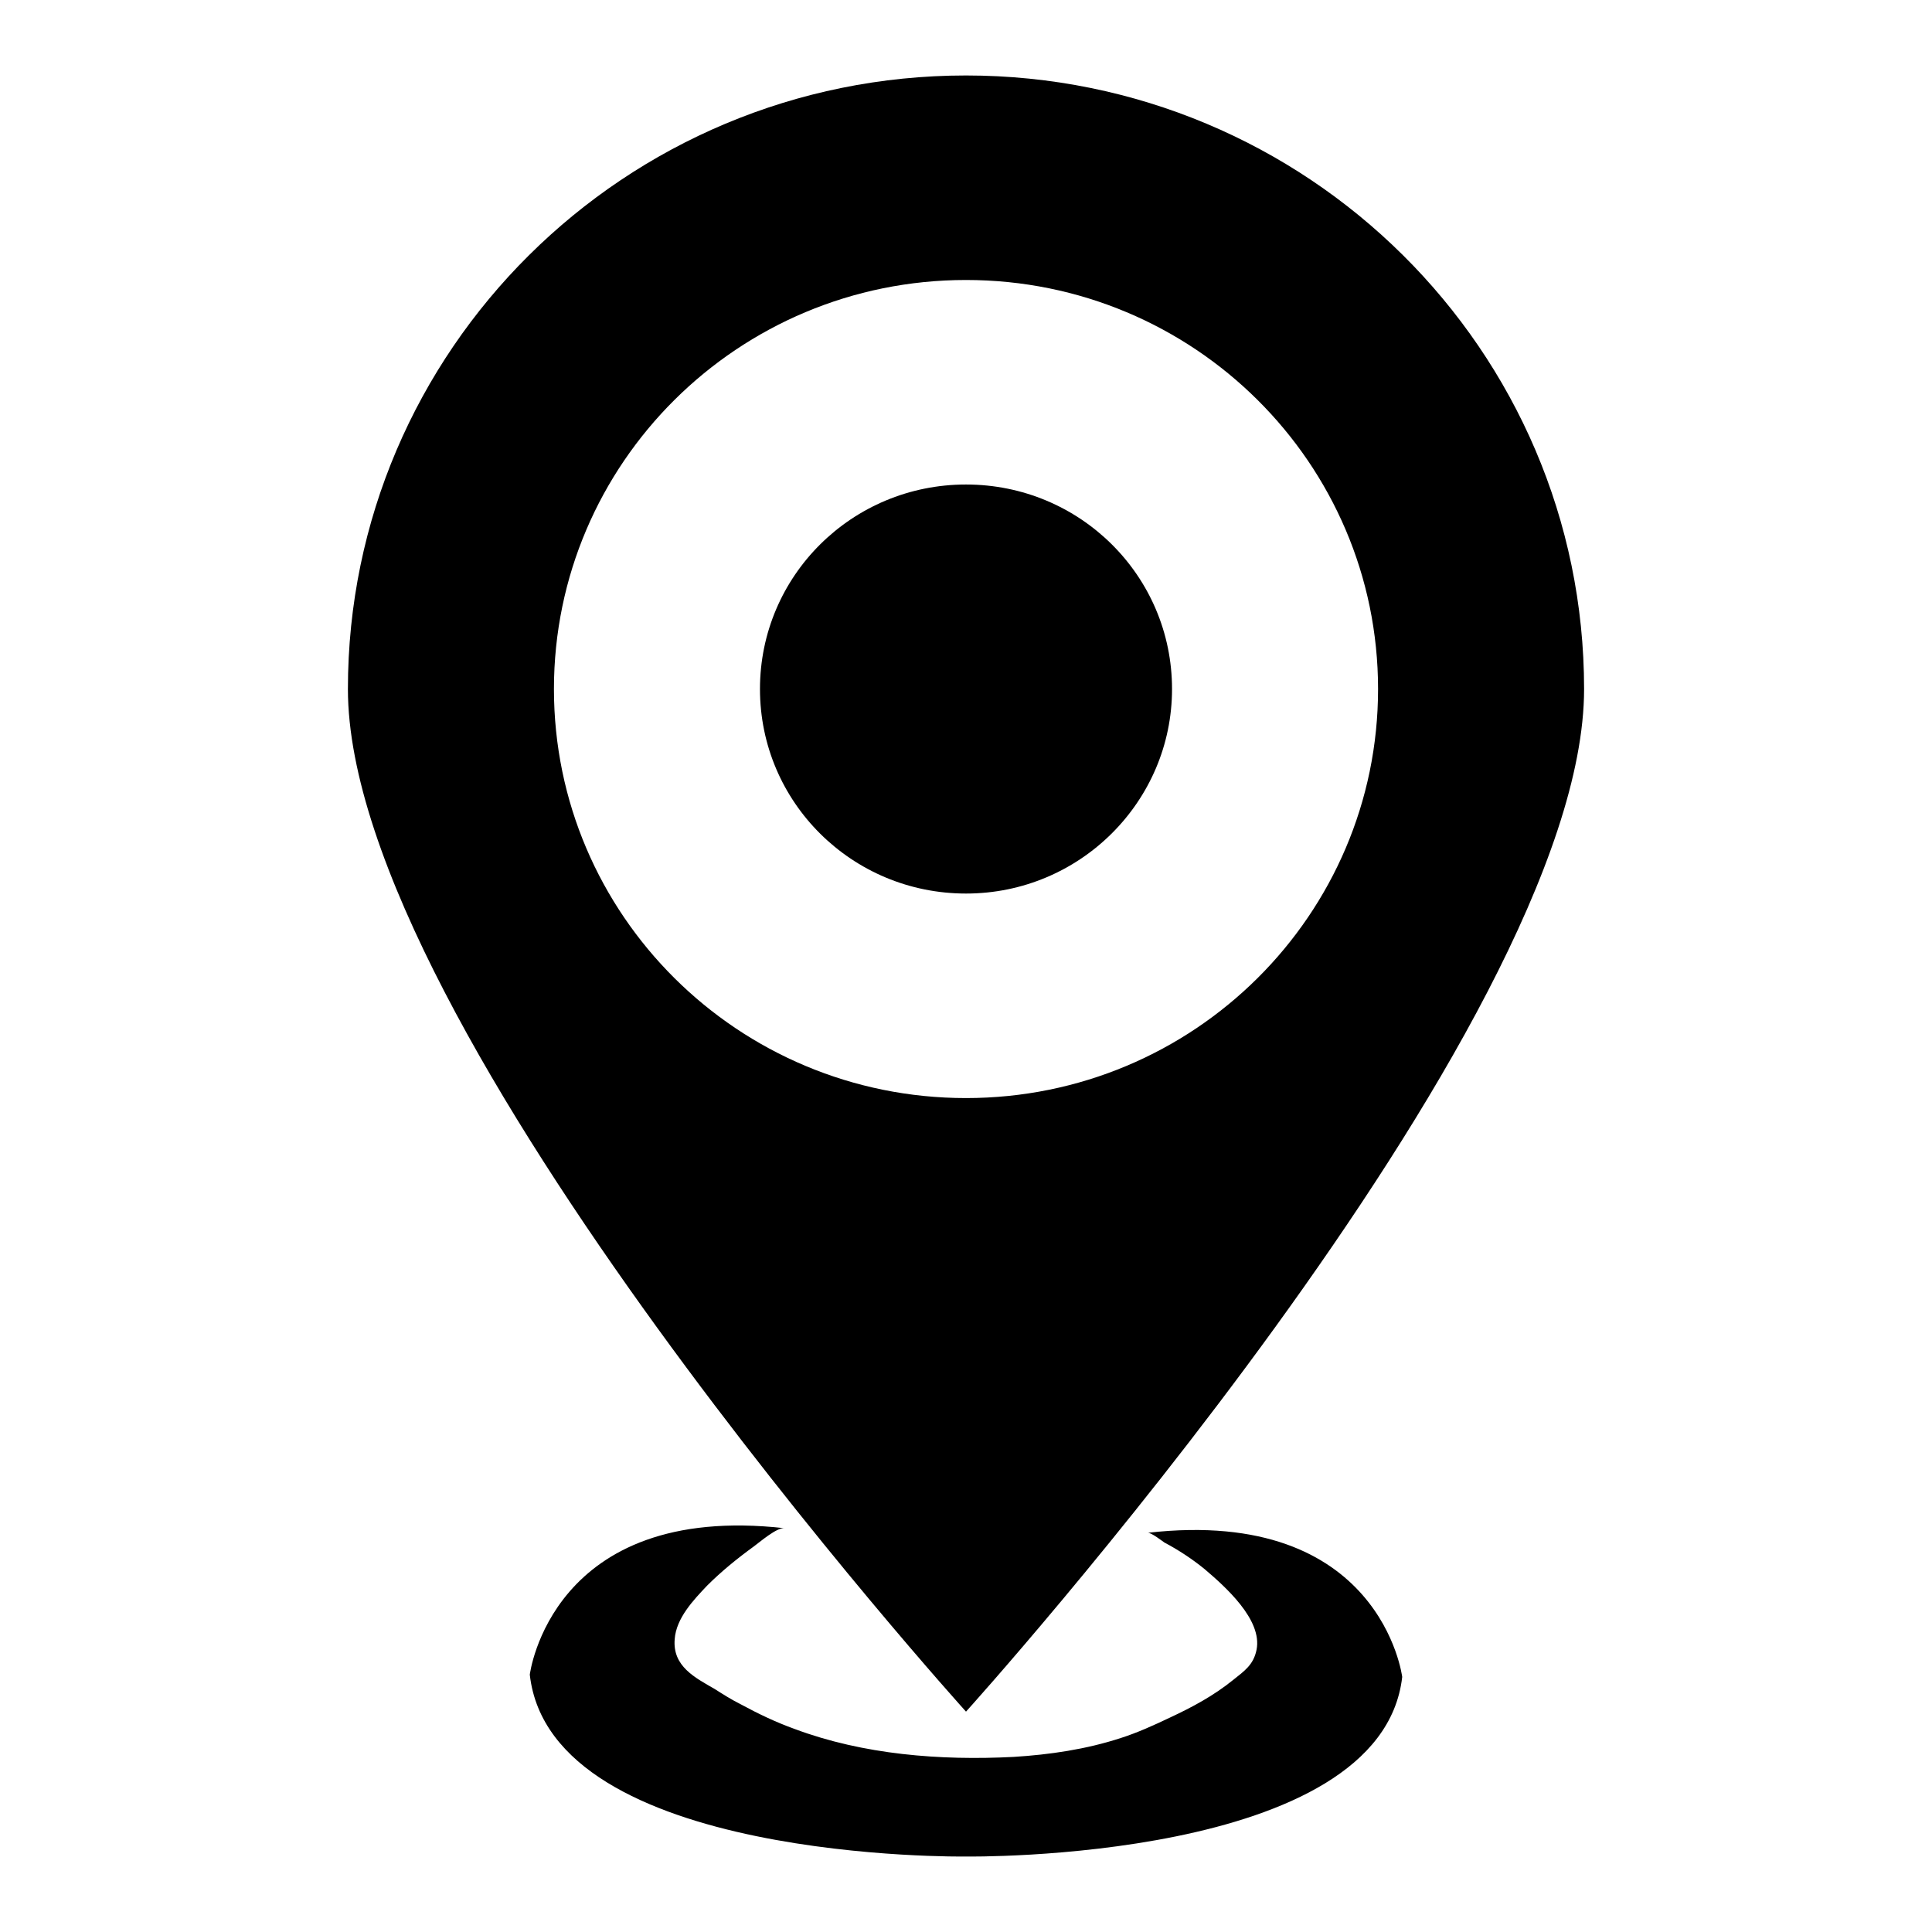
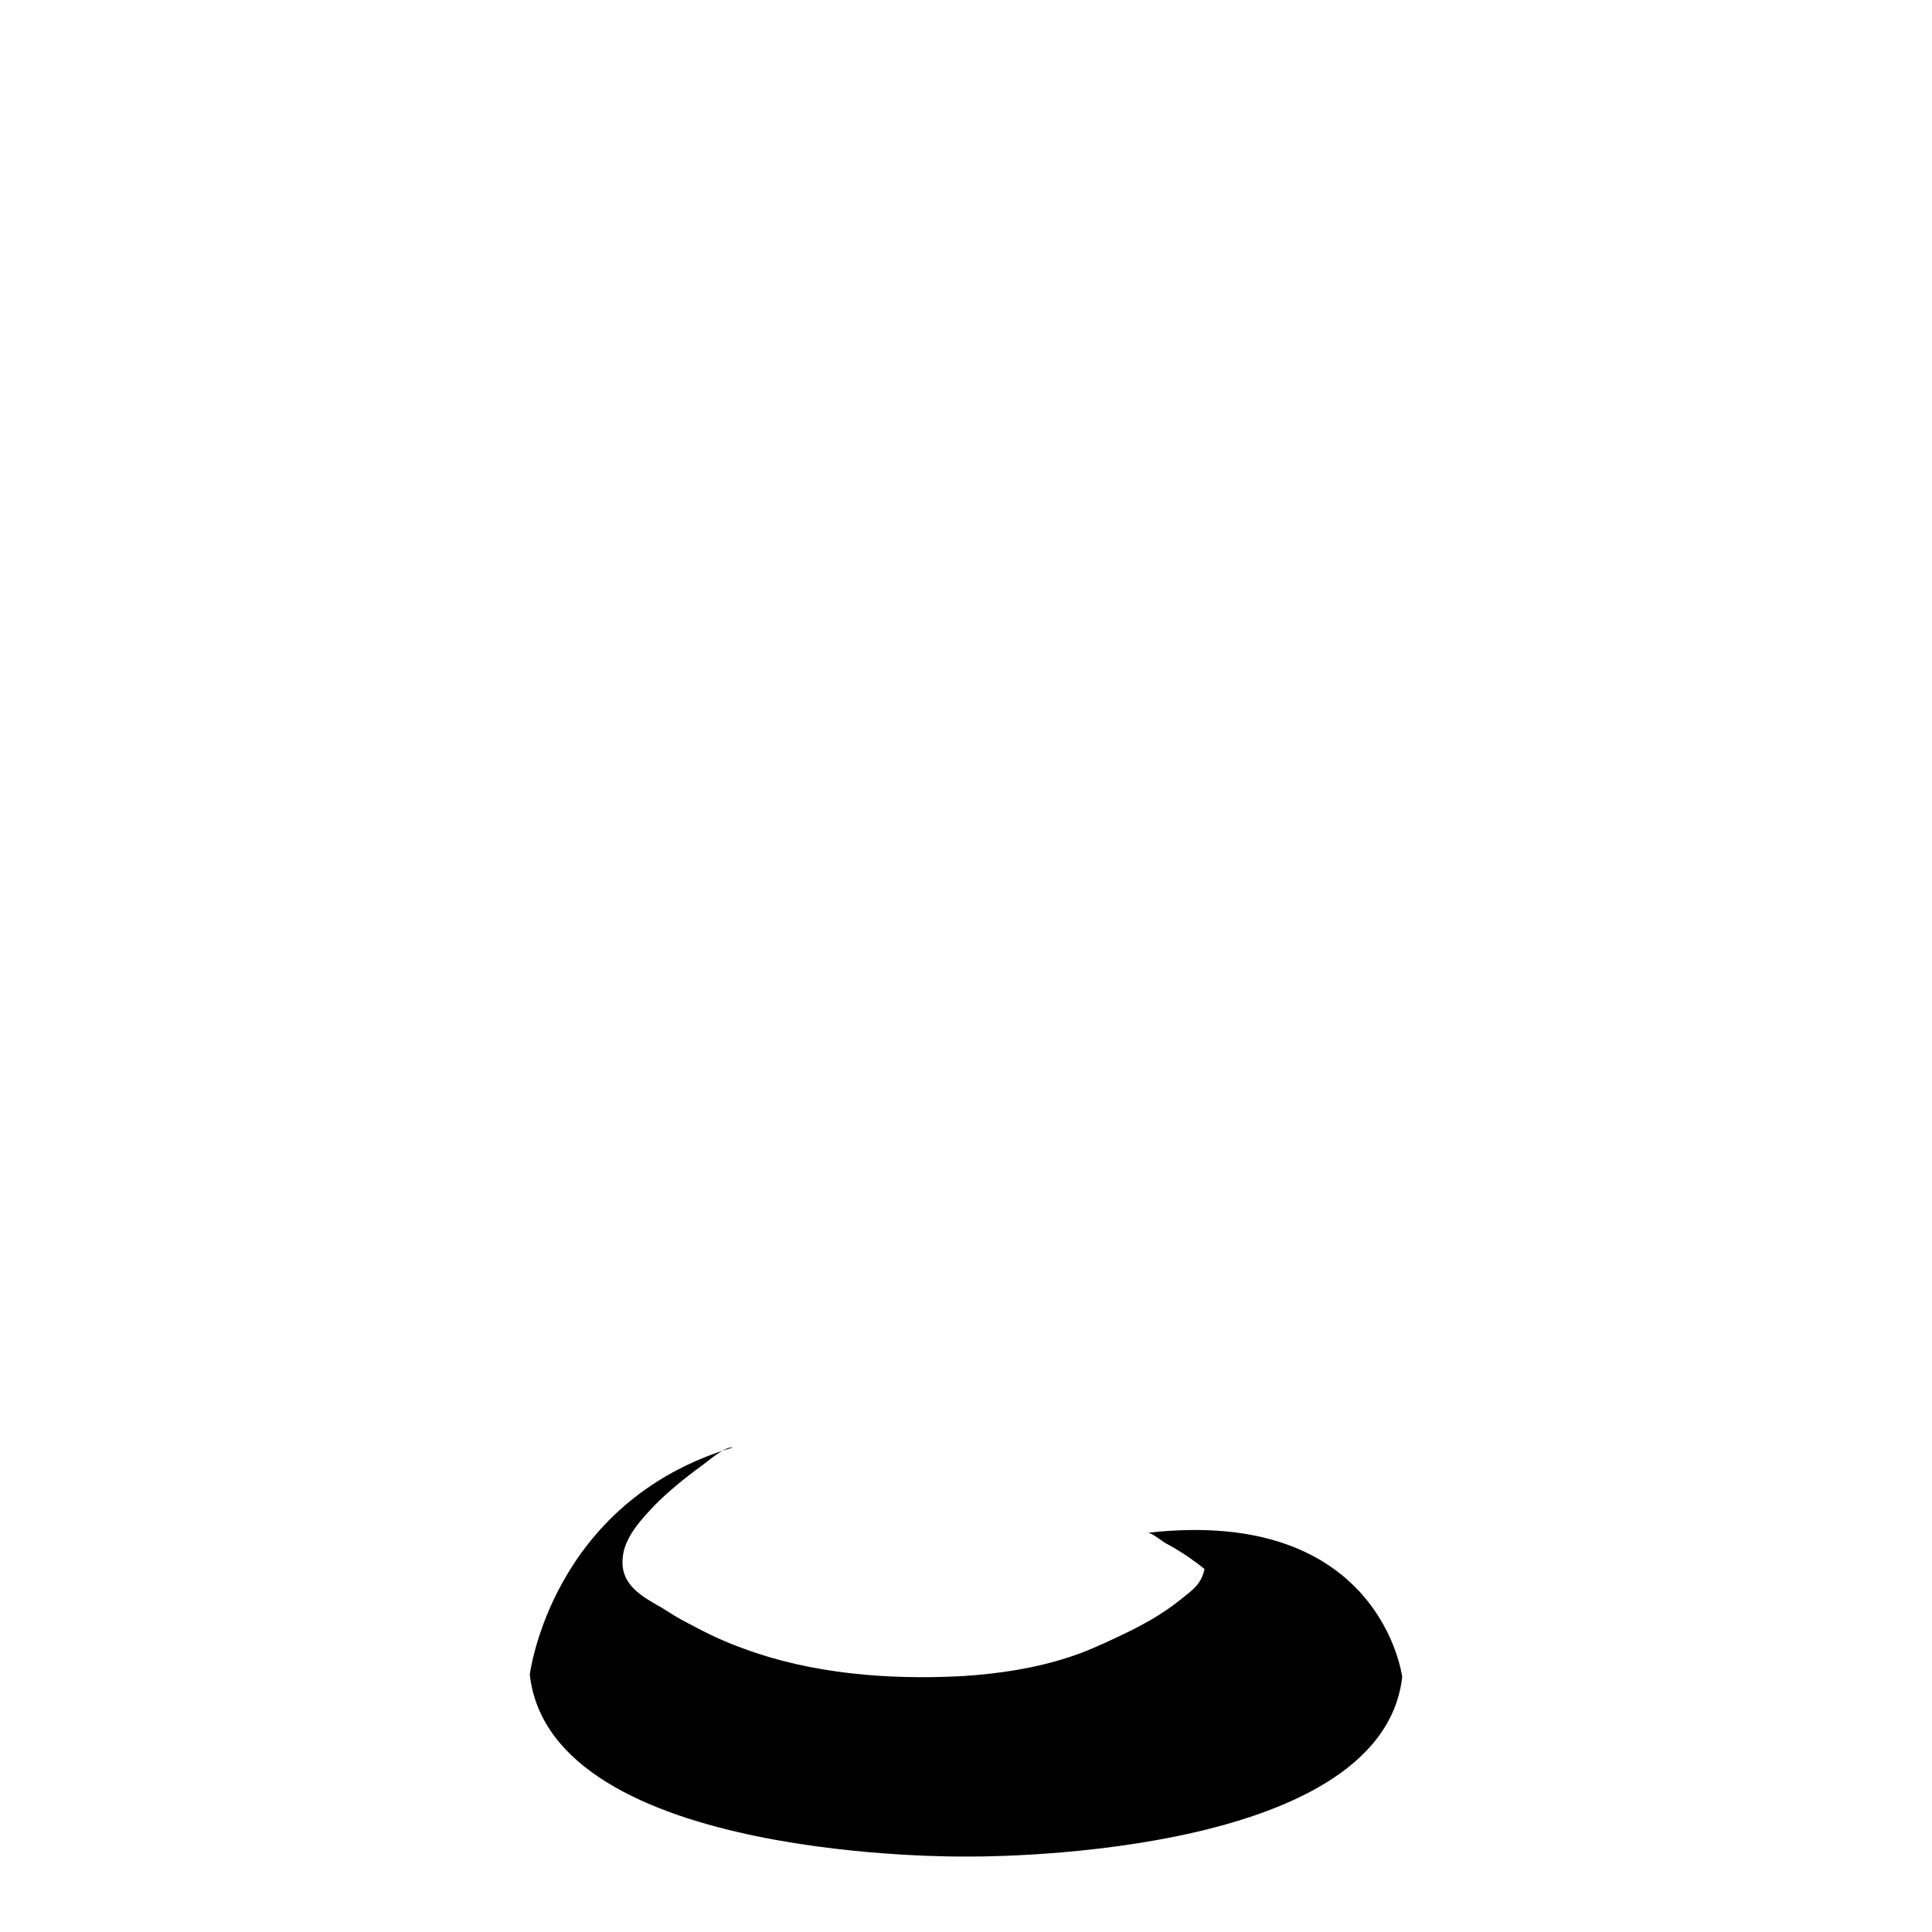
<svg xmlns="http://www.w3.org/2000/svg" version="1.1" x="0px" y="0px" viewBox="0 0 256 256" enable-background="new 0 0 256 256" xml:space="preserve">
  <g>
    <g>
-       <path fill="#000000" d="M155.3,91.3c0-15-12.2-27.1-27.3-27.1c-15.1,0-27.3,12.1-27.3,27.1c0,15,12.2,27.1,27.3,27.1C143.1,118.4,155.3,106.2,155.3,91.3z" />
-       <path fill="#000000" d="M209.9,91.3c0-44.9-36.7-81.3-81.9-81.3c-45.2,0-81.9,36.4-81.9,81.3c0,44.9,81.9,135.5,81.9,135.5S209.9,136.2,209.9,91.3z M73.4,91.3c0-29.9,24.4-54.2,54.6-54.2s54.6,24.3,54.6,54.2c0,29.9-24.4,54.2-54.6,54.2S73.4,121.2,73.4,91.3z" />
-       <path fill="#000000" d="M152.1,203.1c0.5,0,1.9,1.1,2.2,1.3c1.9,1,3.7,2.2,5.3,3.5c2.7,2.3,7.7,6.7,6.9,10.7c-0.4,2-1.6,2.8-3.1,4c-2.6,2.1-5.4,3.6-8.4,5c-2.1,1-4.3,2-6.5,2.7c-4.6,1.5-9.4,2.2-14.2,2.5c-9.7,0.5-19.9-0.3-29-3.7c-2.5-0.9-4.8-2-7.2-3.3c-1.2-0.6-2.3-1.3-3.4-2c-2.6-1.5-5.6-3-5.3-6.6c0.2-2.8,2.5-5.2,4.3-7.1c1.9-1.9,4-3.6,6.2-5.2c0.7-0.5,3.1-2.6,4.1-2.4C73,199,70.2,221.9,70.2,221.9C73,246.8,128,246,128,246s55,0.8,57.8-23.8C185.8,222.2,183,199.6,152.1,203.1z" />
+       <path fill="#000000" d="M152.1,203.1c0.5,0,1.9,1.1,2.2,1.3c1.9,1,3.7,2.2,5.3,3.5c-0.4,2-1.6,2.8-3.1,4c-2.6,2.1-5.4,3.6-8.4,5c-2.1,1-4.3,2-6.5,2.7c-4.6,1.5-9.4,2.2-14.2,2.5c-9.7,0.5-19.9-0.3-29-3.7c-2.5-0.9-4.8-2-7.2-3.3c-1.2-0.6-2.3-1.3-3.4-2c-2.6-1.5-5.6-3-5.3-6.6c0.2-2.8,2.5-5.2,4.3-7.1c1.9-1.9,4-3.6,6.2-5.2c0.7-0.5,3.1-2.6,4.1-2.4C73,199,70.2,221.9,70.2,221.9C73,246.8,128,246,128,246s55,0.8,57.8-23.8C185.8,222.2,183,199.6,152.1,203.1z" />
    </g>
  </g>
</svg>